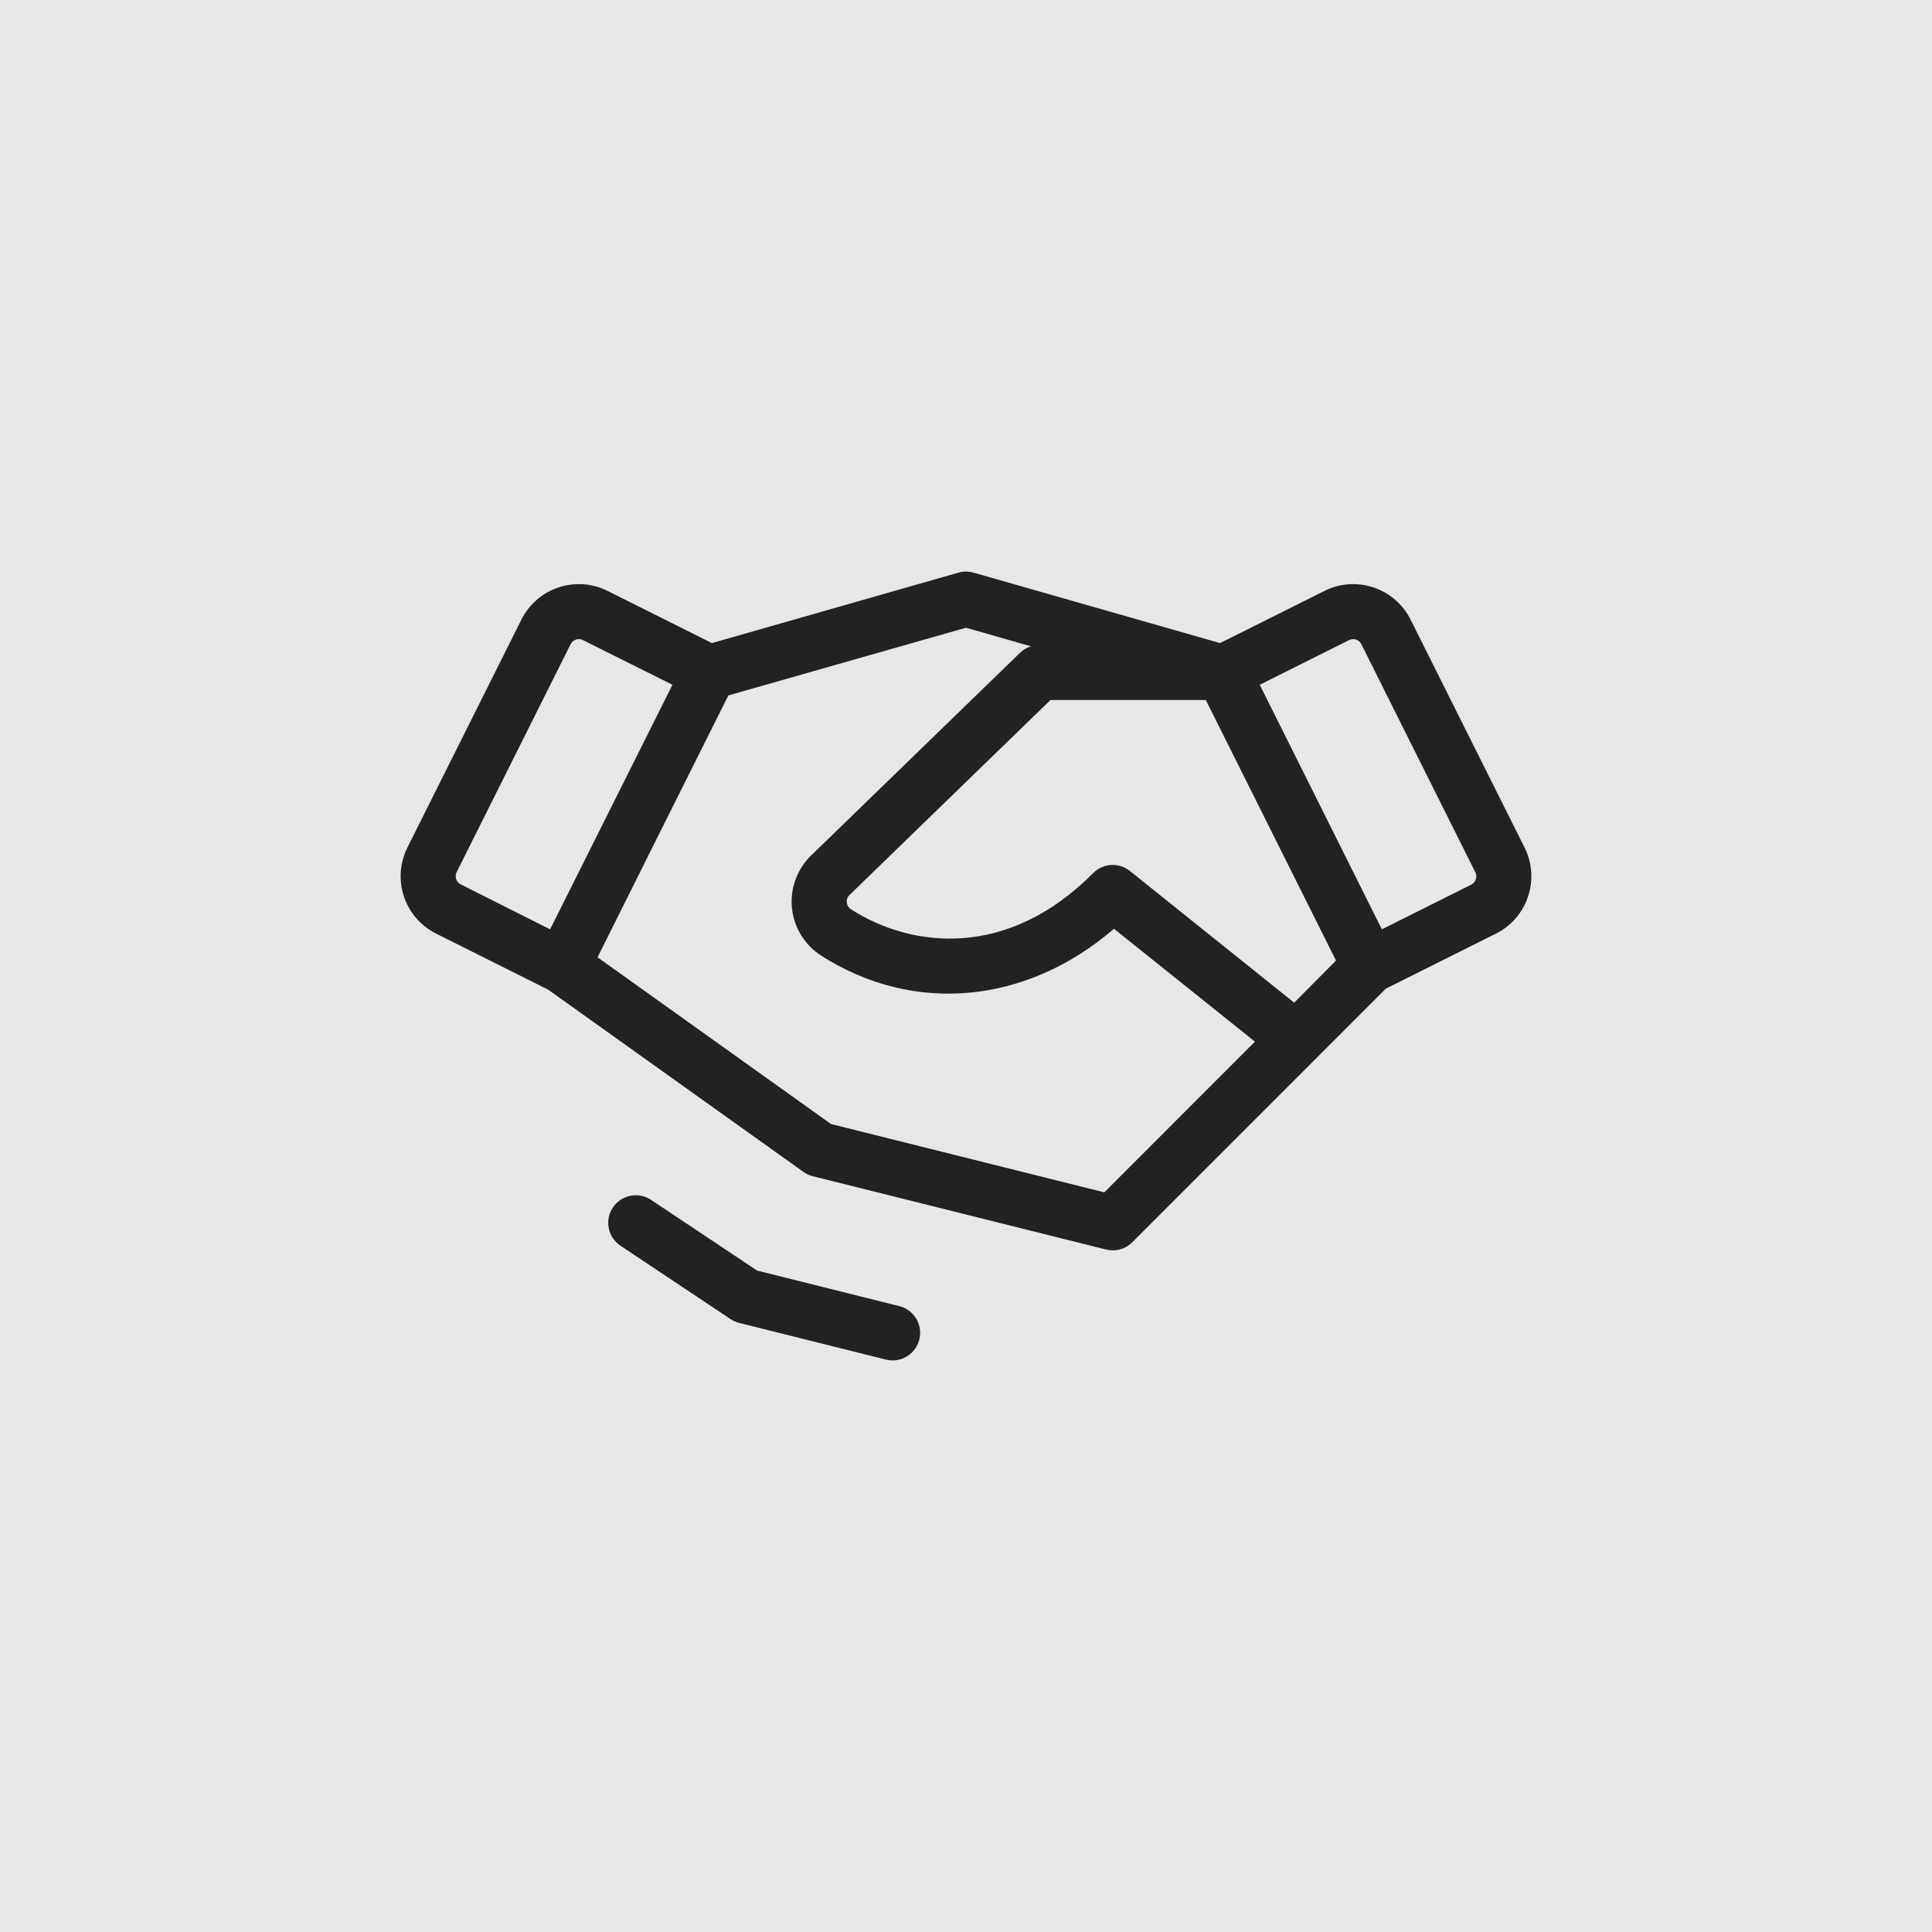
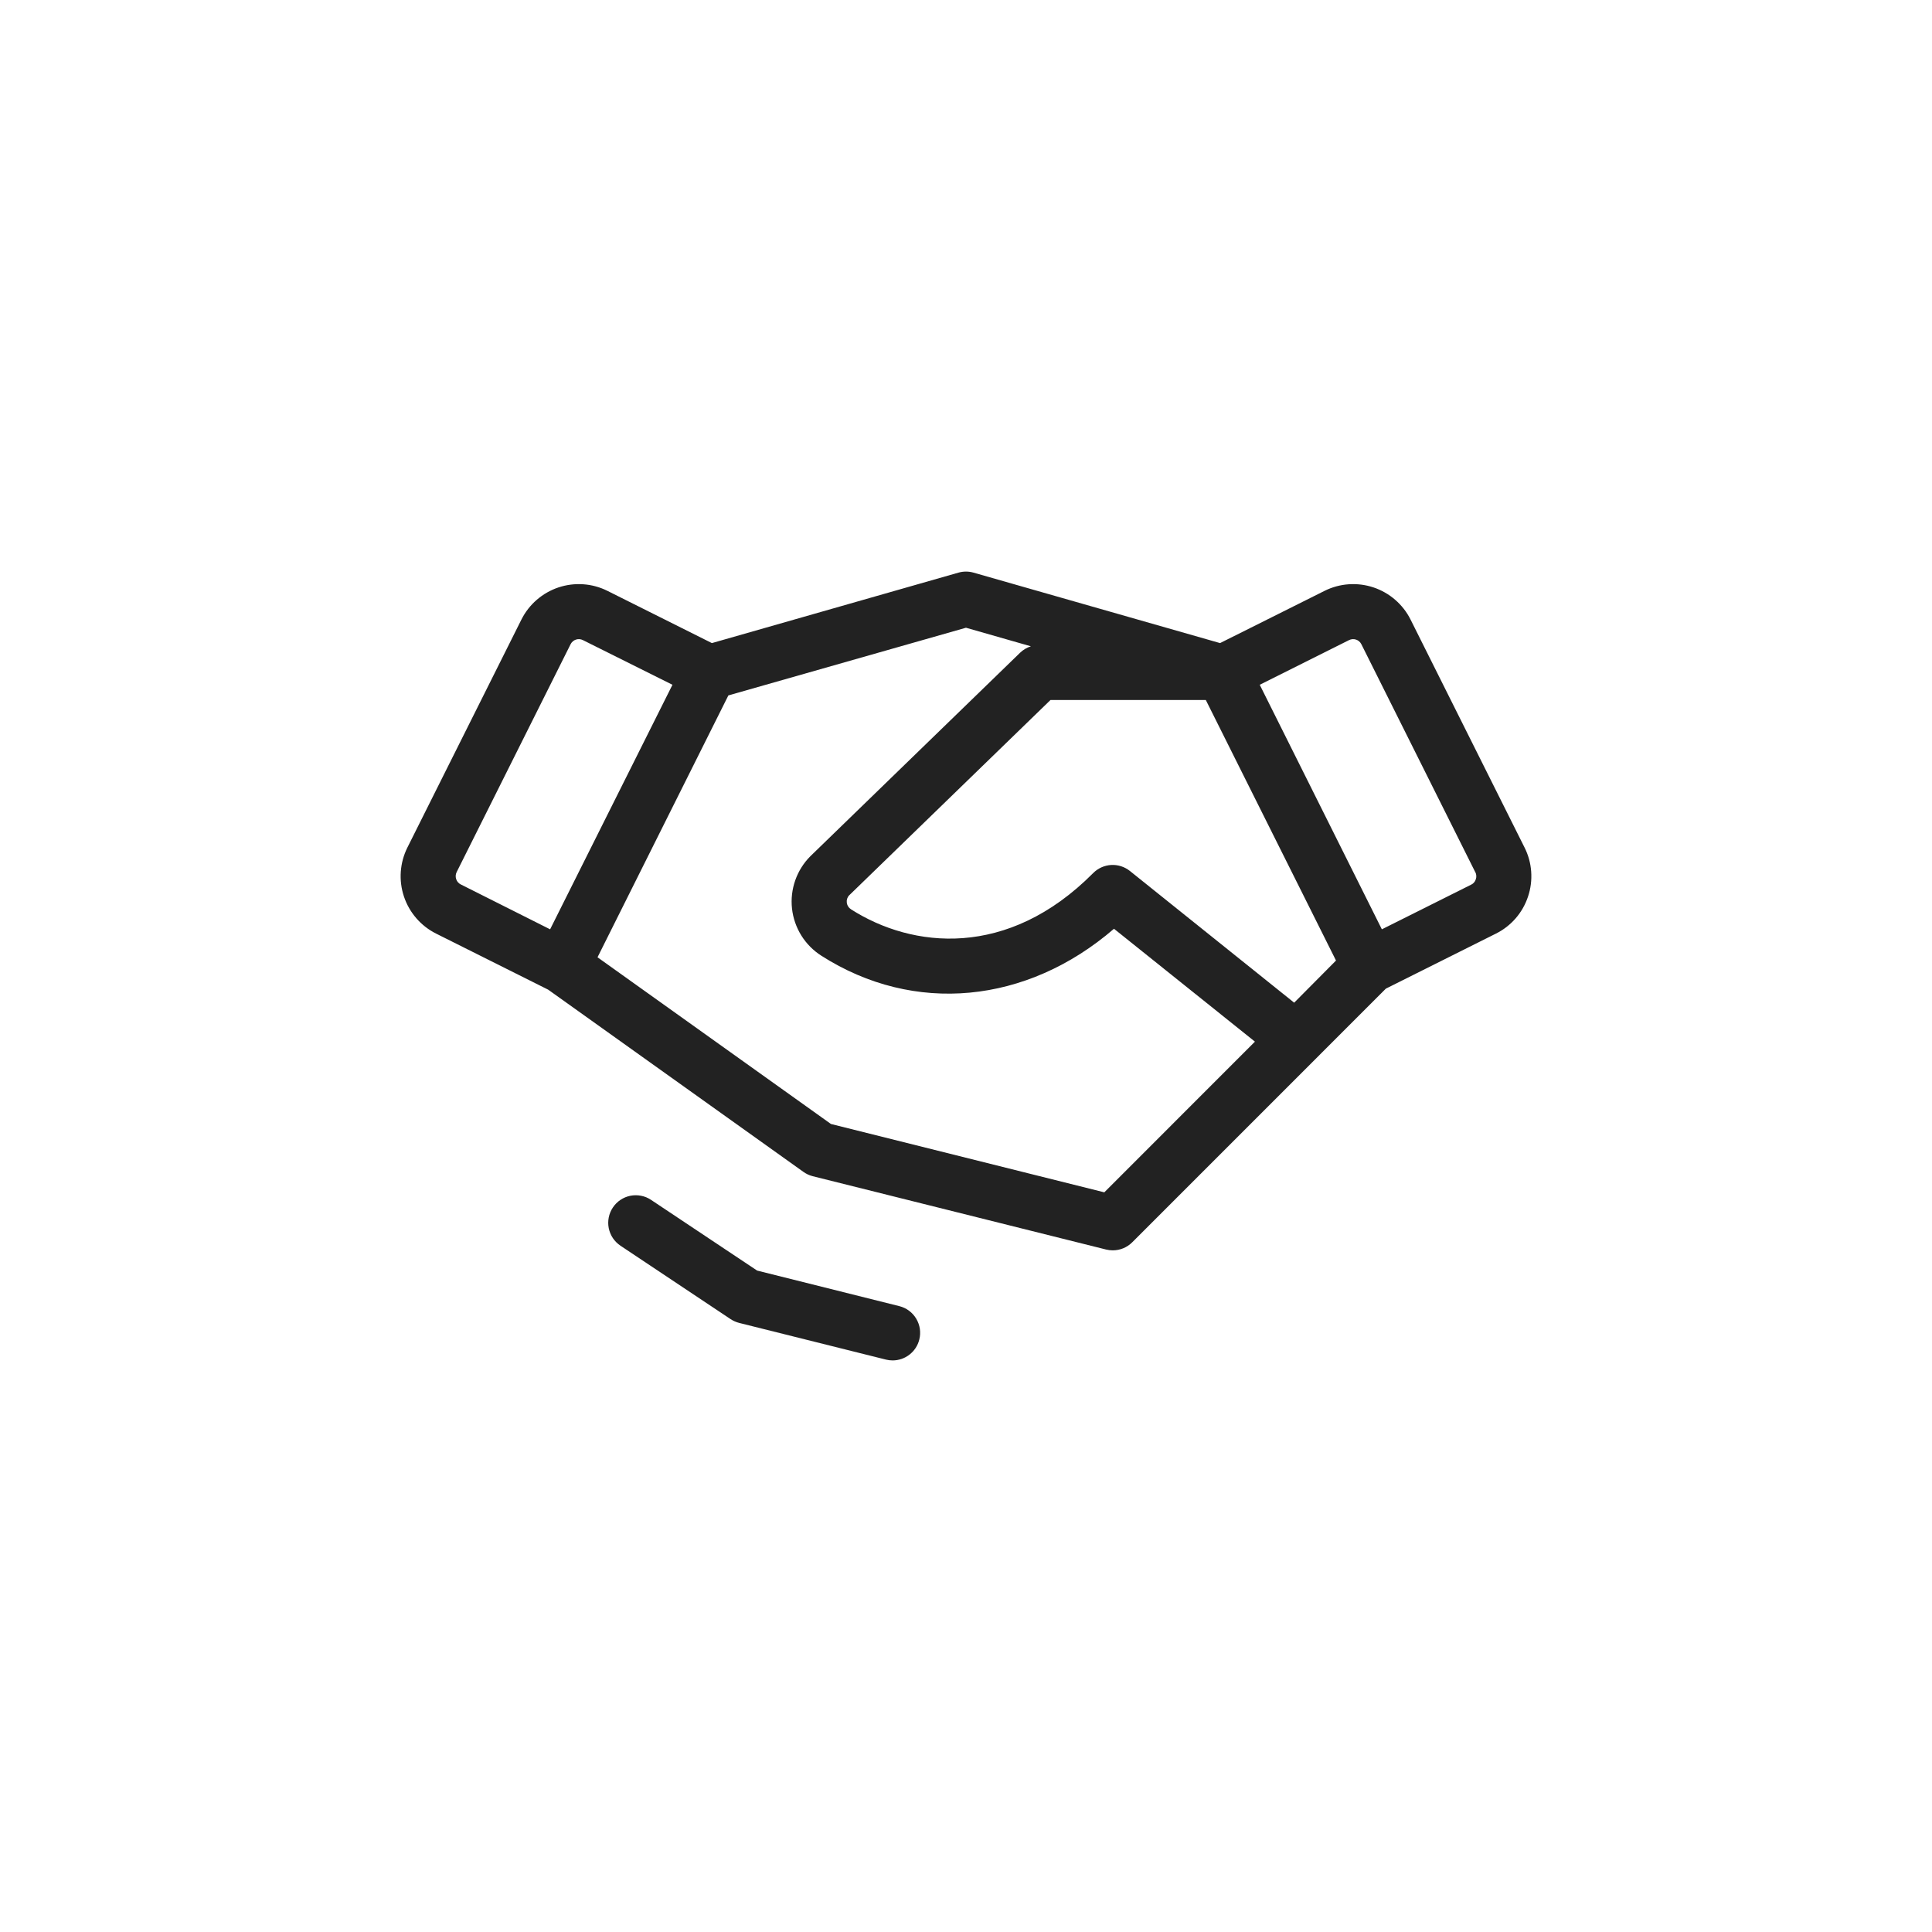
<svg xmlns="http://www.w3.org/2000/svg" fill="none" height="100%" overflow="visible" preserveAspectRatio="none" style="display: block;" viewBox="0 0 80 80" width="100%">
  <g id="how-icon">
-     <rect fill="#E7E7E7" height="80" width="80" />
    <path d="M38.066 55.468C38.005 55.715 37.862 55.934 37.662 56.09C37.462 56.247 37.215 56.332 36.961 56.332C36.867 56.332 36.774 56.32 36.684 56.298L30.607 54.779C30.48 54.746 30.36 54.693 30.251 54.621L25.694 51.583C25.569 51.499 25.462 51.393 25.378 51.268C25.295 51.144 25.237 51.004 25.207 50.857C25.148 50.561 25.209 50.252 25.377 50.001C25.544 49.749 25.805 49.574 26.102 49.514C26.249 49.485 26.4 49.485 26.547 49.514C26.694 49.543 26.834 49.6 26.958 49.684L31.351 52.612L37.238 54.084C37.383 54.12 37.52 54.185 37.641 54.274C37.761 54.363 37.862 54.475 37.939 54.604C38.016 54.733 38.067 54.875 38.089 55.023C38.11 55.172 38.103 55.323 38.066 55.468ZM63.273 37.123C63.163 37.454 62.99 37.761 62.762 38.024C62.533 38.288 62.255 38.504 61.943 38.659L57.385 40.938L46.882 51.442C46.668 51.655 46.378 51.775 46.076 51.774C45.983 51.774 45.89 51.763 45.799 51.74L33.645 48.702C33.508 48.666 33.38 48.606 33.265 48.523L22.699 40.98L18.059 38.659C17.429 38.344 16.949 37.791 16.726 37.122C16.503 36.453 16.555 35.724 16.87 35.093L21.59 25.656C21.905 25.026 22.458 24.547 23.127 24.323C23.796 24.101 24.526 24.152 25.156 24.468L29.478 26.629L39.686 23.712C39.891 23.653 40.108 23.653 40.313 23.712L50.52 26.629L54.843 24.468C55.473 24.152 56.203 24.101 56.872 24.323C57.541 24.547 58.094 25.026 58.409 25.656L63.128 35.093C63.285 35.405 63.379 35.745 63.403 36.093C63.428 36.442 63.384 36.792 63.273 37.123ZM19.079 36.622L22.779 38.481L27.845 28.355L24.136 26.505C24.046 26.46 23.942 26.453 23.846 26.485C23.751 26.517 23.672 26.586 23.627 26.676L18.908 36.113C18.864 36.203 18.857 36.306 18.889 36.401C18.904 36.449 18.929 36.493 18.961 36.531C18.994 36.569 19.034 36.6 19.079 36.622ZM51.964 43.132L46.128 38.458C42.519 41.569 37.852 42.028 34.011 39.575C33.676 39.361 33.392 39.075 33.181 38.737C32.971 38.399 32.839 38.018 32.795 37.622C32.752 37.226 32.798 36.826 32.93 36.45C33.062 36.075 33.276 35.733 33.558 35.452L42.24 27.028C42.367 26.906 42.519 26.815 42.687 26.762L39.999 25.993L30.16 28.796L24.742 39.639L34.408 46.542L45.727 49.372L51.964 43.132ZM55.321 39.774L49.93 28.985H43.499L35.16 37.076C35.123 37.114 35.096 37.161 35.079 37.212C35.062 37.263 35.057 37.317 35.064 37.37C35.069 37.428 35.089 37.484 35.12 37.533C35.151 37.583 35.193 37.624 35.242 37.655C37.766 39.267 41.726 39.719 45.267 36.151C45.465 35.952 45.73 35.833 46.011 35.817C46.291 35.801 46.567 35.89 46.787 36.065L53.589 41.519L55.321 39.774ZM61.087 36.113L56.371 26.676C56.326 26.586 56.248 26.517 56.152 26.485C56.057 26.453 55.952 26.46 55.862 26.505L52.163 28.355L57.22 38.481L60.919 36.631C60.965 36.609 61.005 36.579 61.037 36.541C61.07 36.503 61.095 36.459 61.109 36.411C61.127 36.362 61.134 36.311 61.13 36.26C61.127 36.209 61.114 36.159 61.09 36.113H61.087Z" fill="#222222" id="Vector" />
  </g>
</svg>